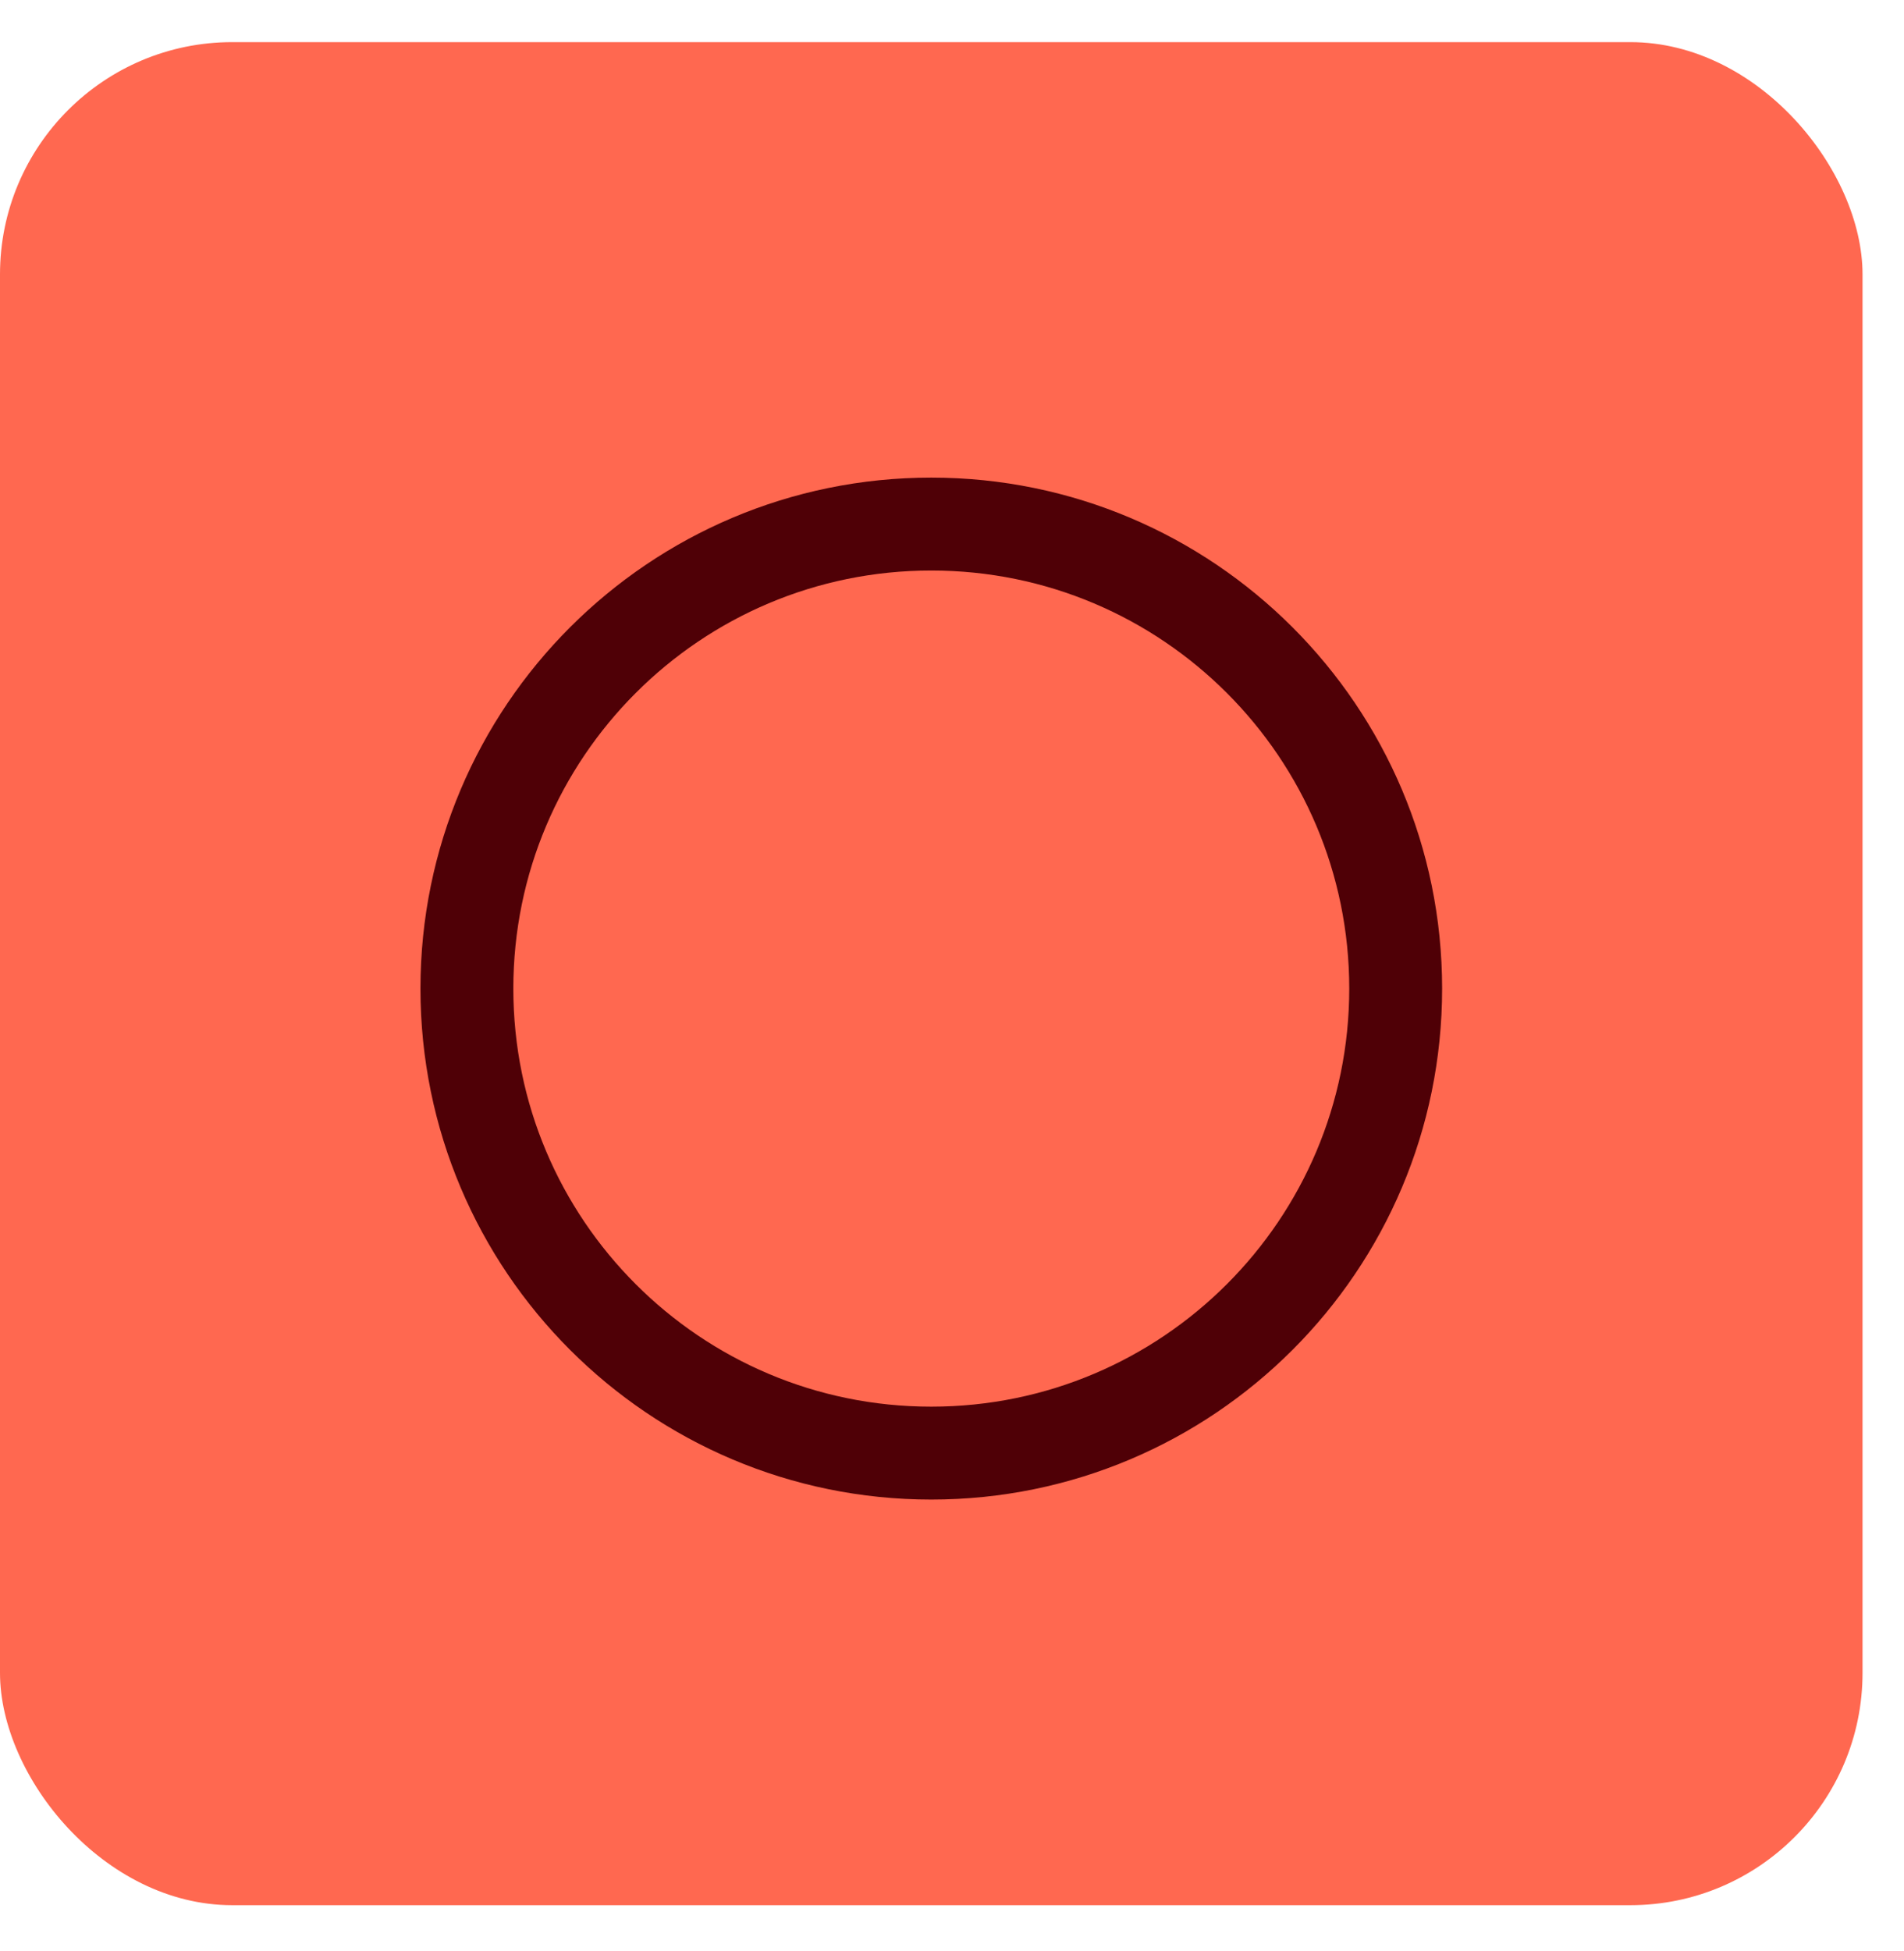
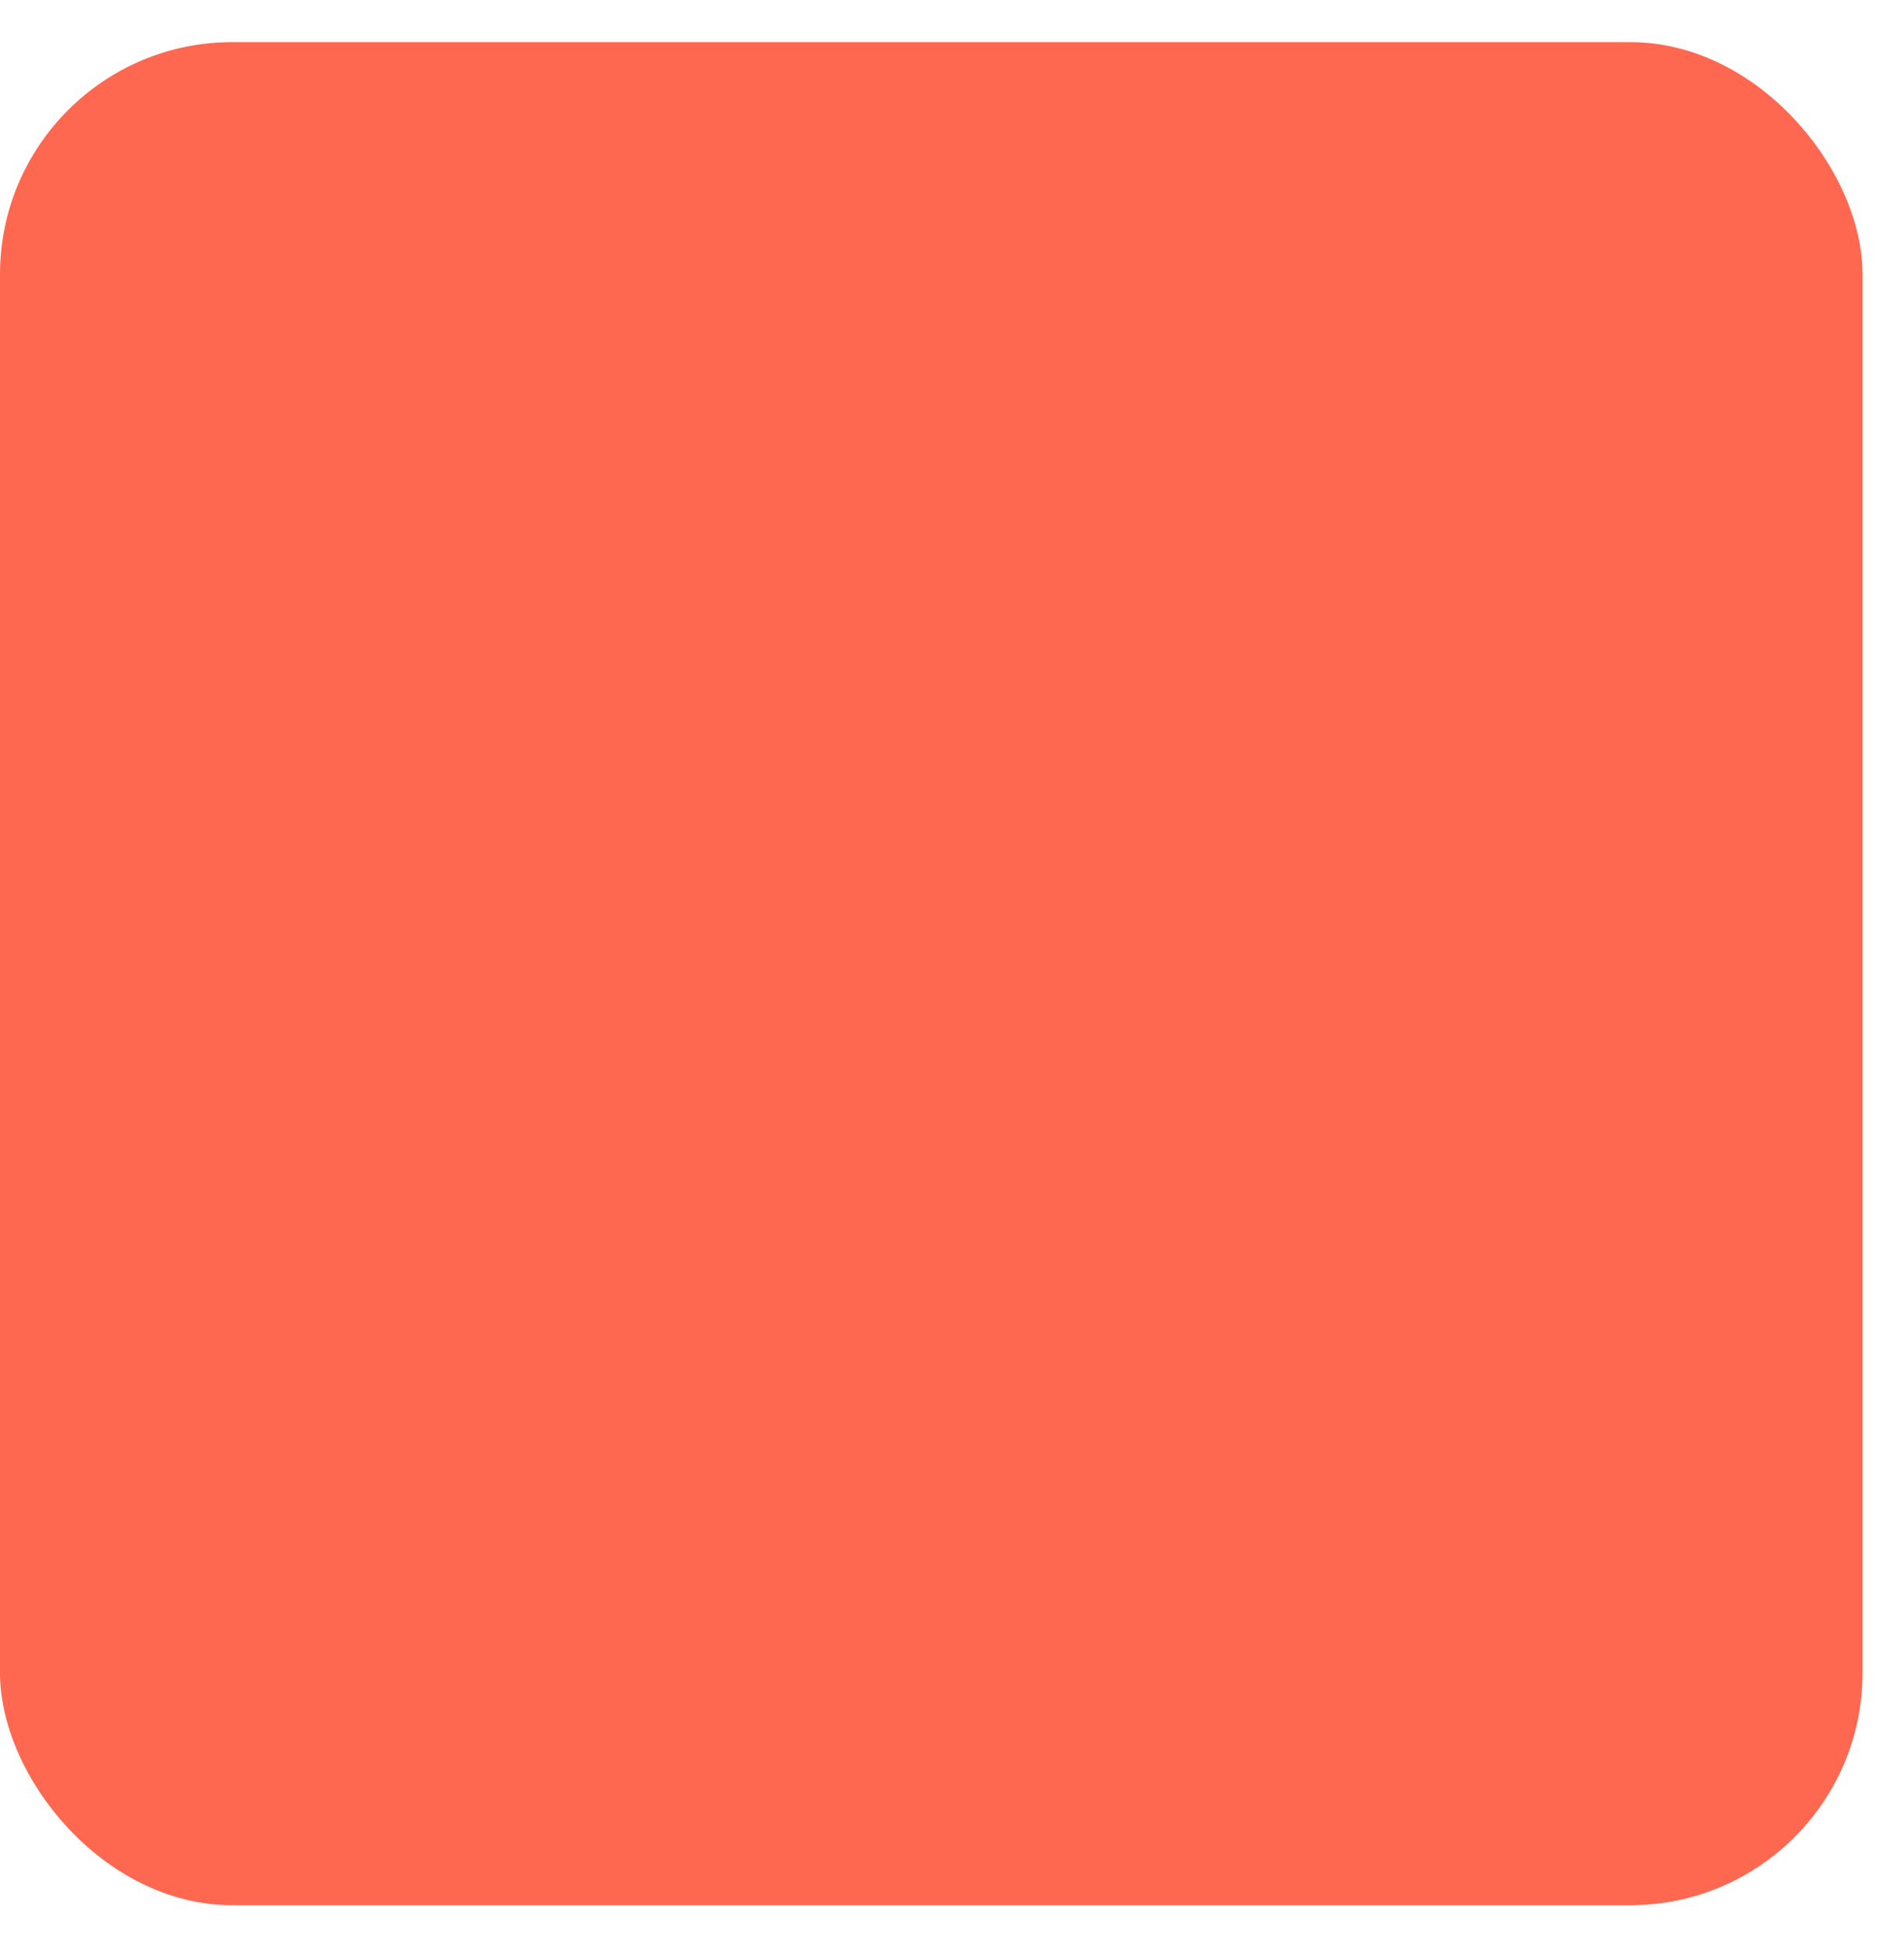
<svg xmlns="http://www.w3.org/2000/svg" width="41" height="42" viewBox="0 0 41 42" fill="none">
  <rect y="0.907" width="40.107" height="40.107" rx="5" fill="#FF6850" />
-   <path d="M20.054 31.282C25.577 31.282 30.054 26.805 30.054 21.282C30.054 15.759 25.577 11.282 20.054 11.282C14.531 11.282 10.054 15.759 10.054 21.282C10.054 26.805 14.531 31.282 20.054 31.282Z" stroke="#4F0006" stroke-width="2" stroke-linecap="round" stroke-linejoin="round" />
</svg>